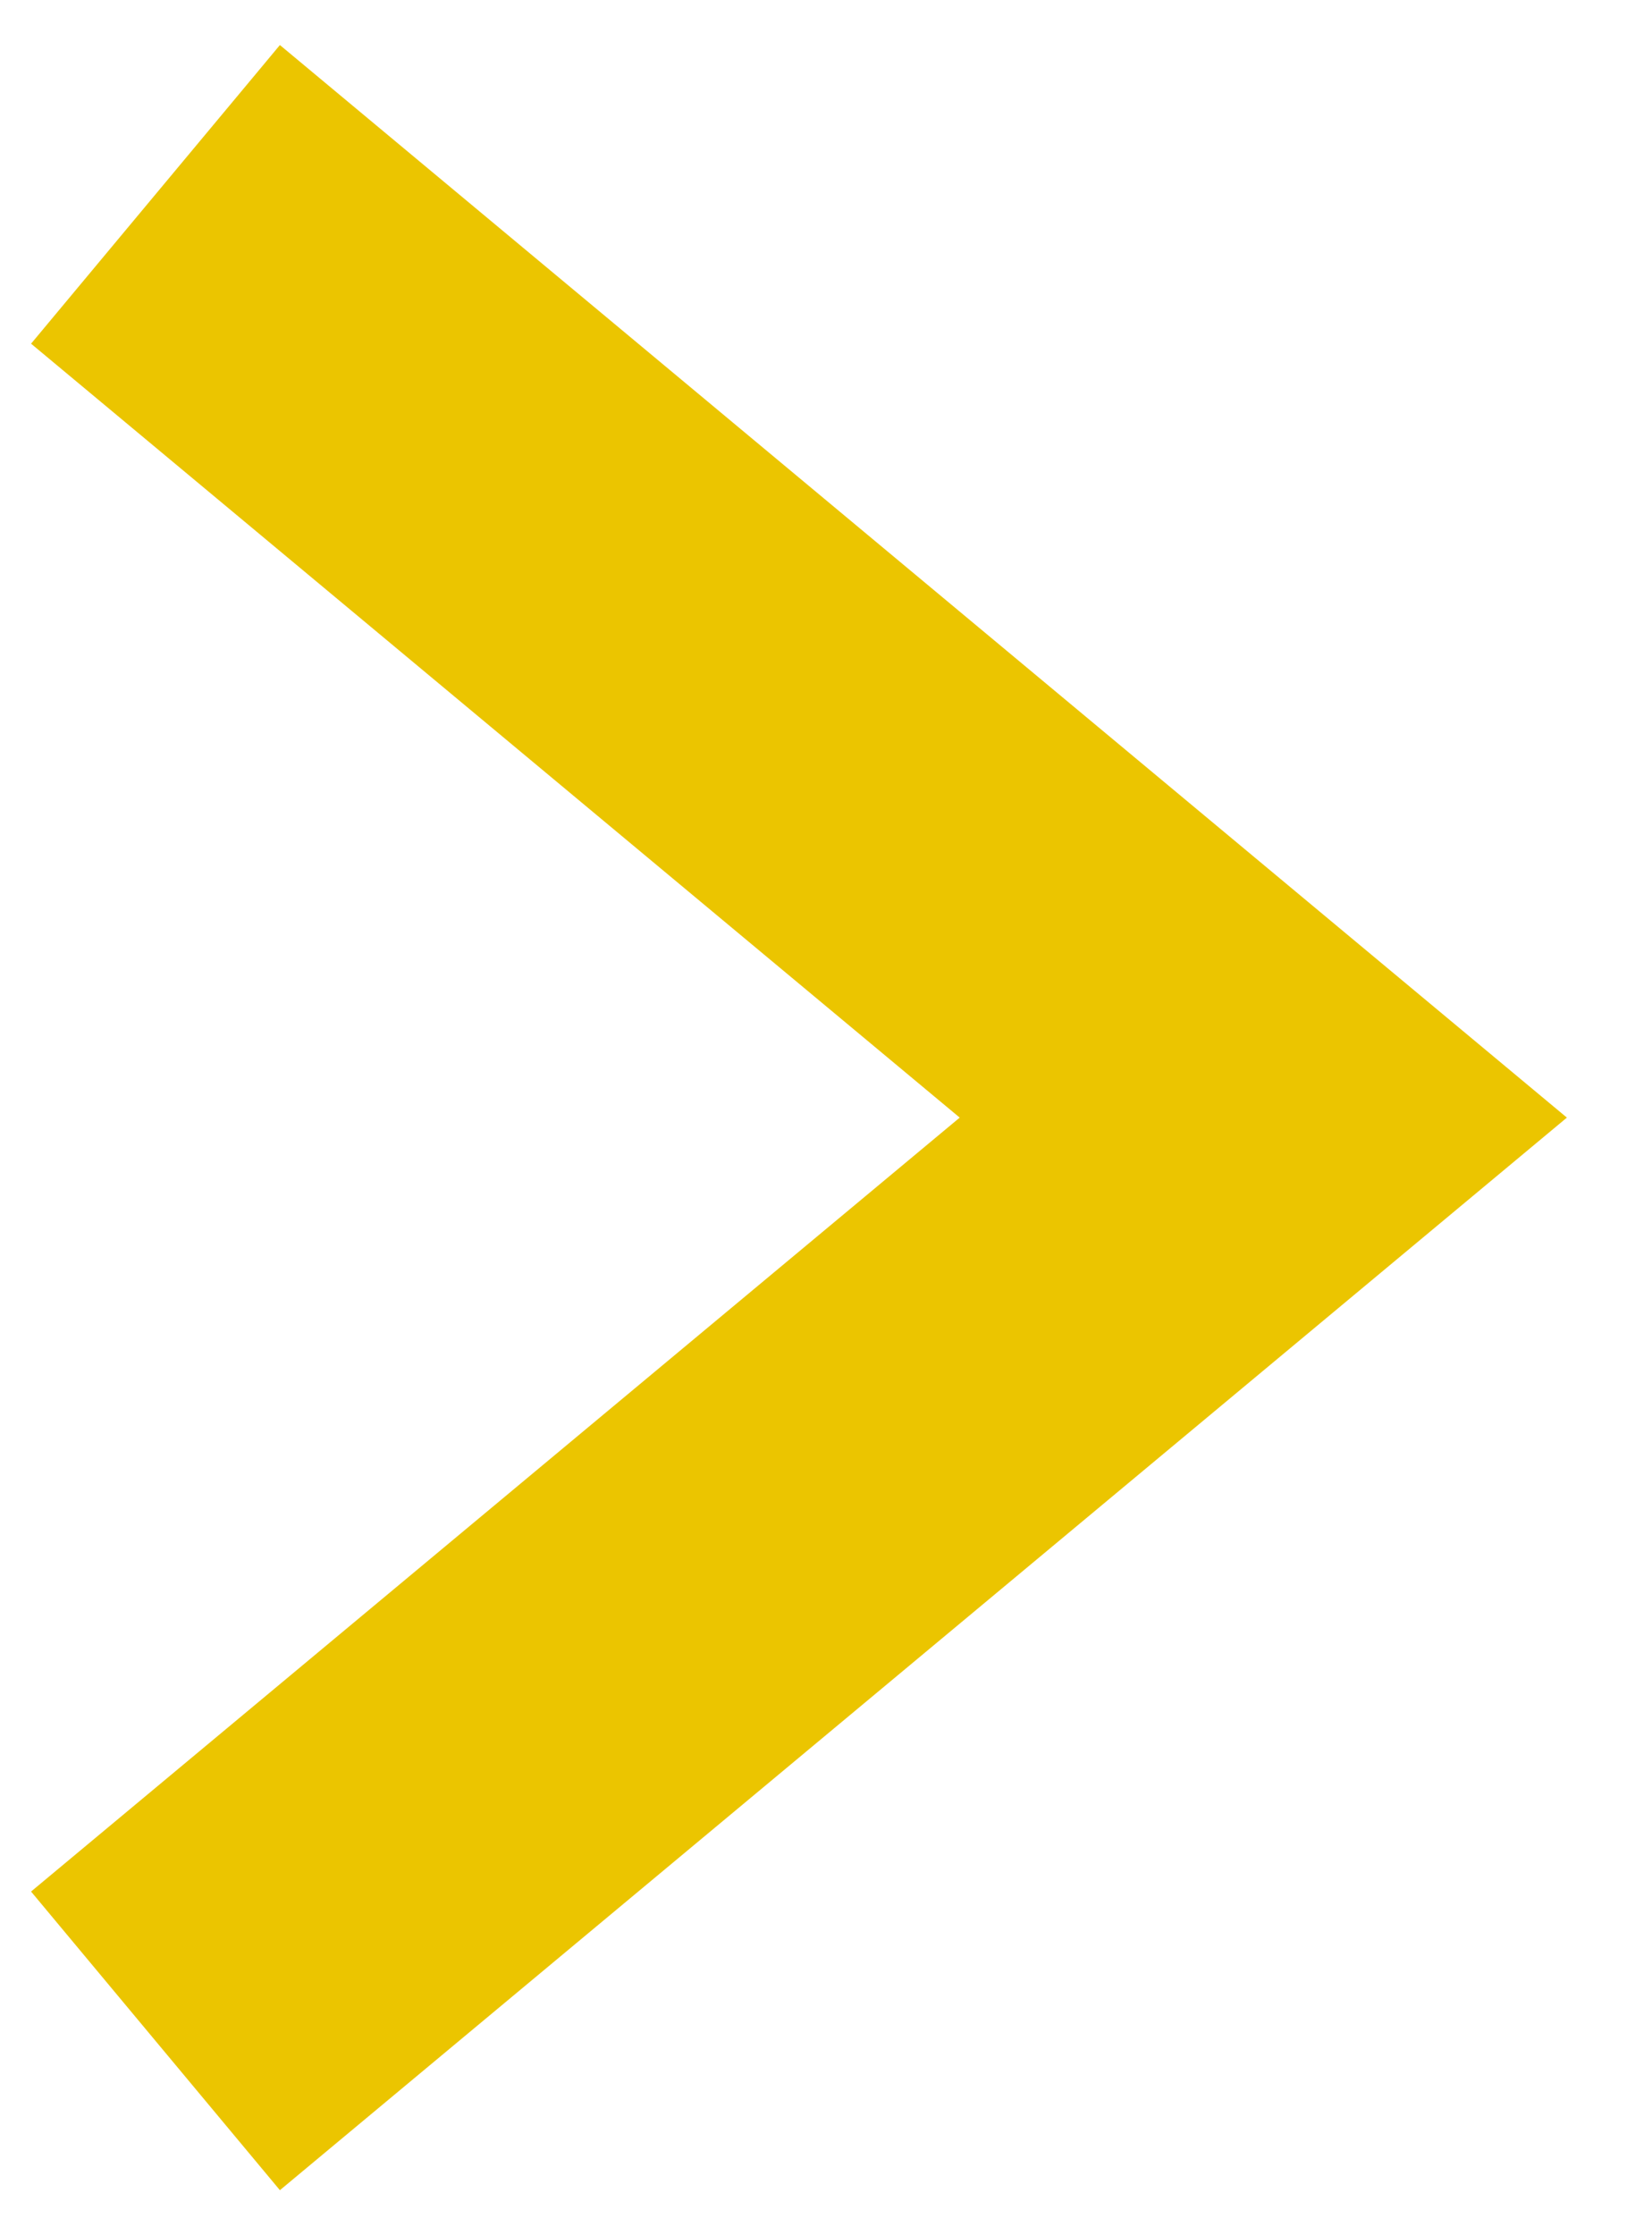
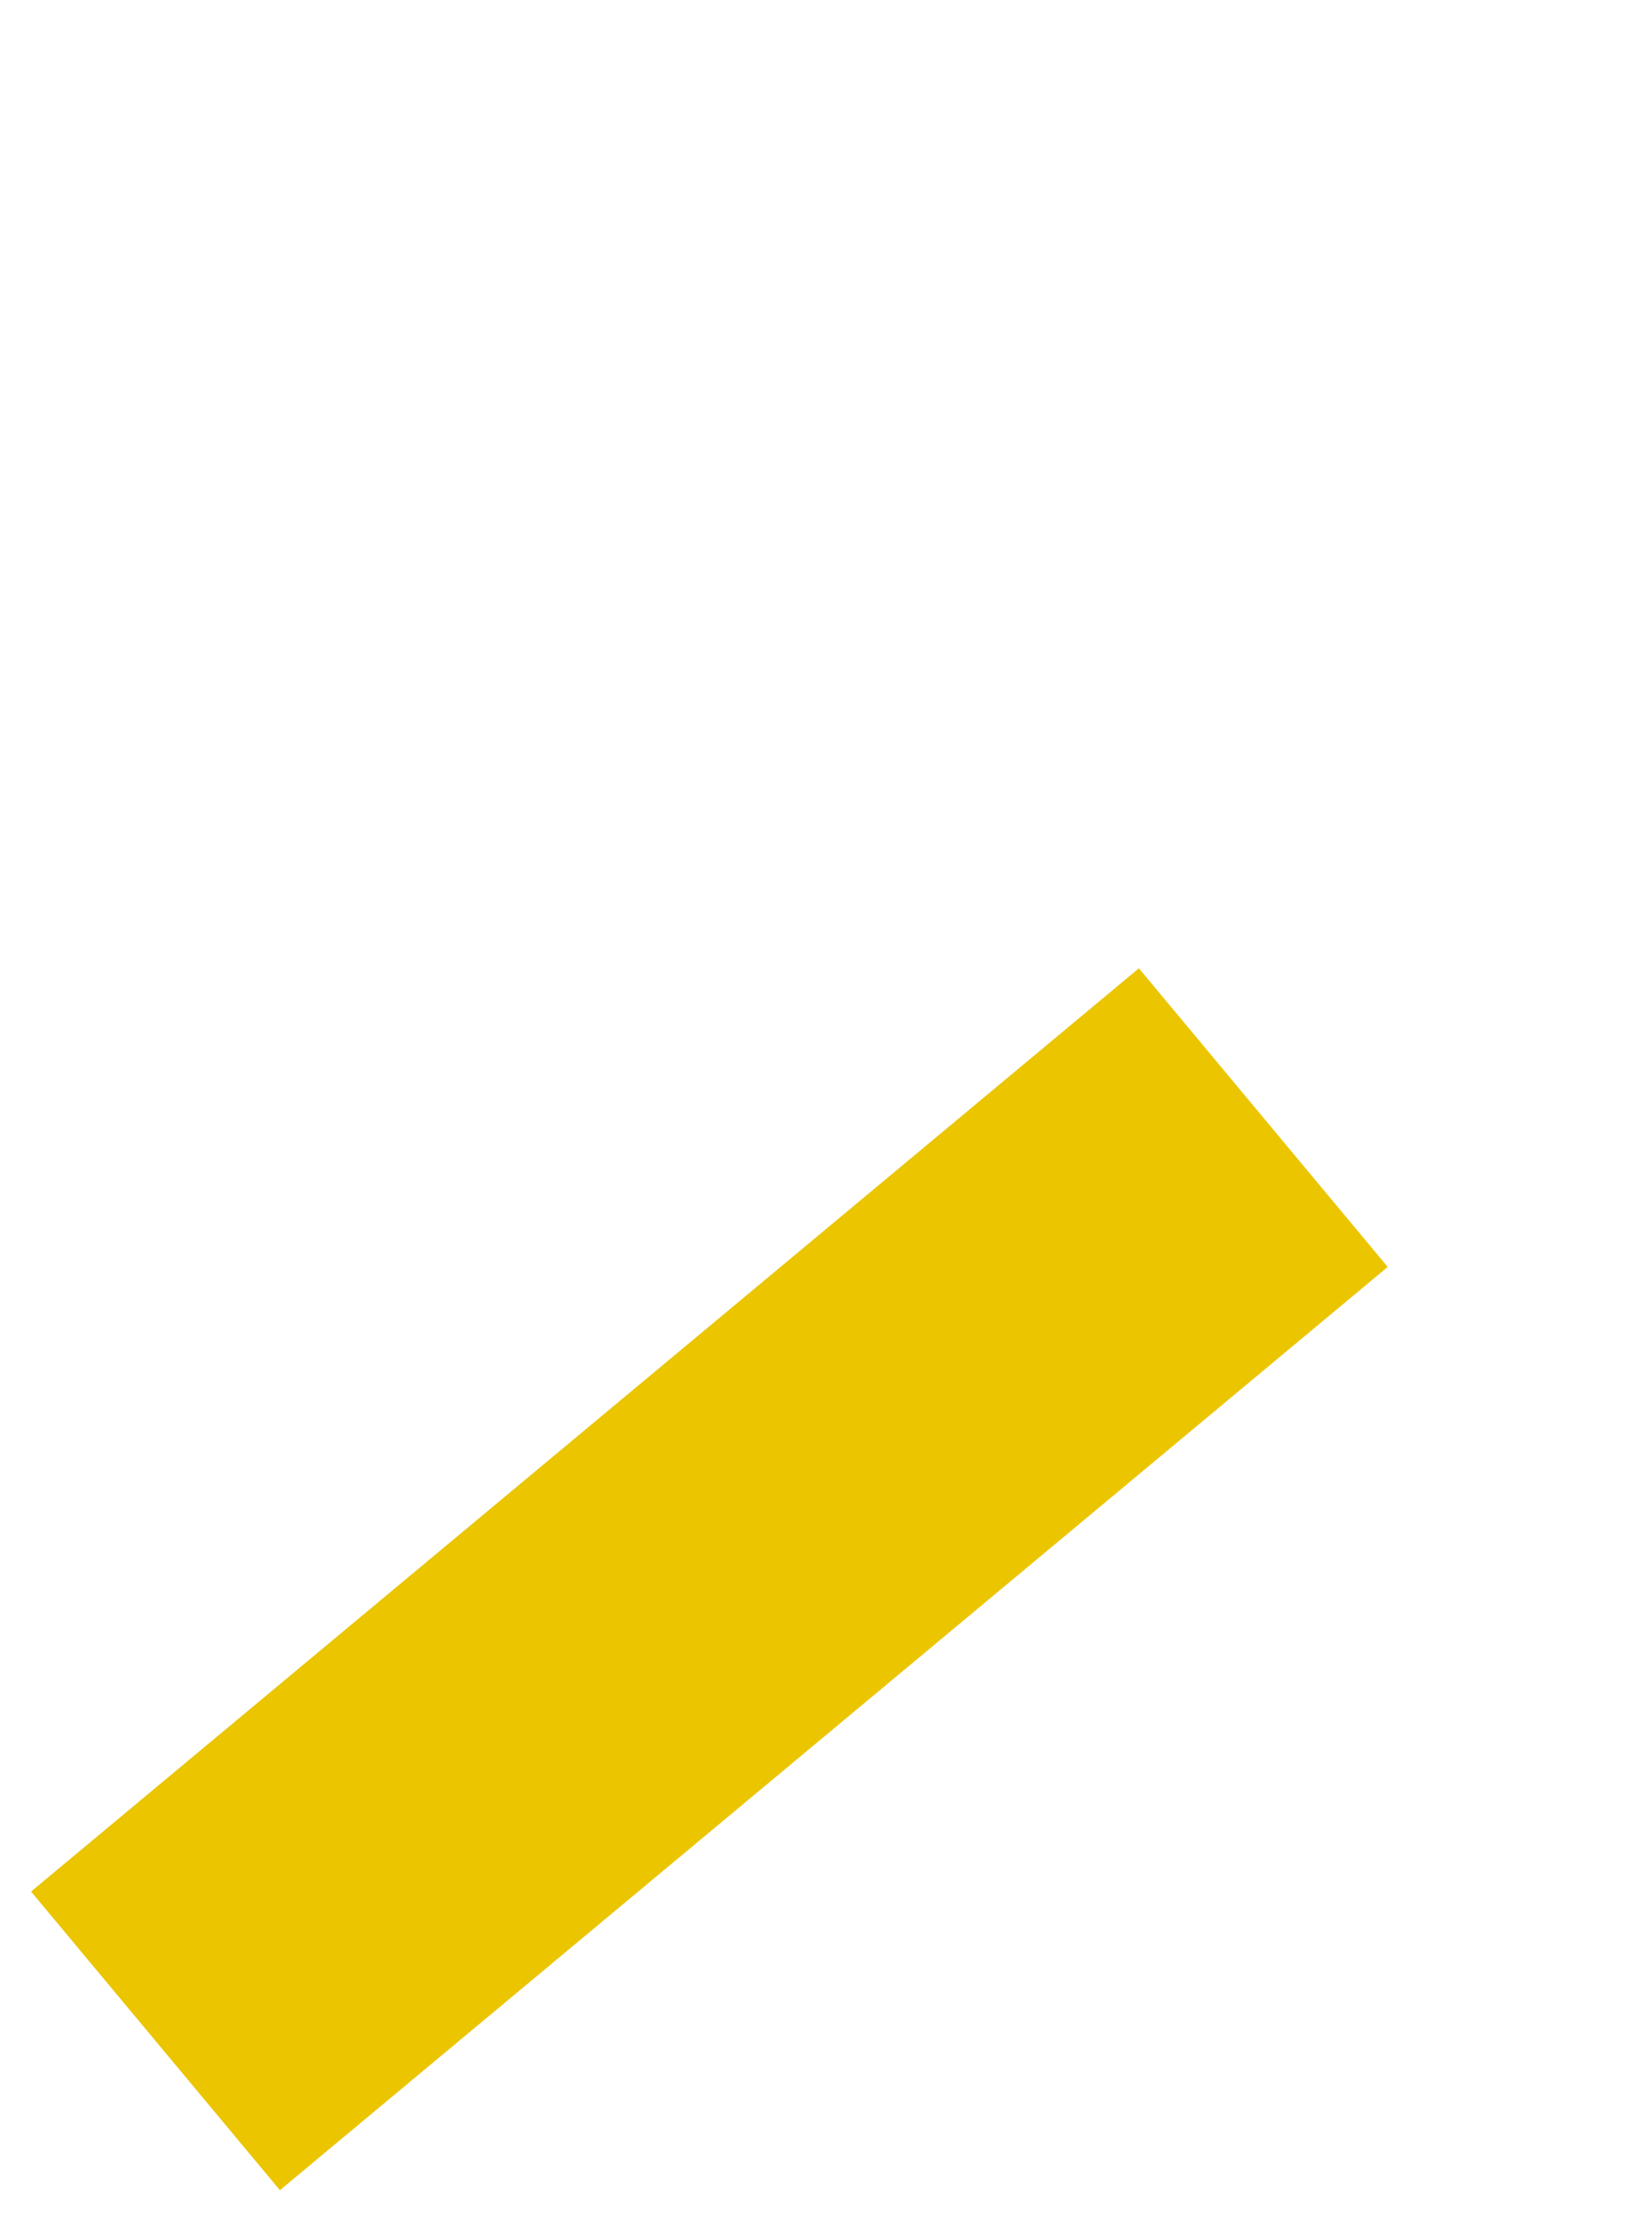
<svg xmlns="http://www.w3.org/2000/svg" width="17" height="23" viewBox="0 0 17 23" fill="none">
-   <path d="M1.6 21L13 11.5L1.6 2" stroke="#EBC500" stroke-width="4" />
+   <path d="M1.6 21L13 11.5" stroke="#EBC500" stroke-width="4" />
</svg>